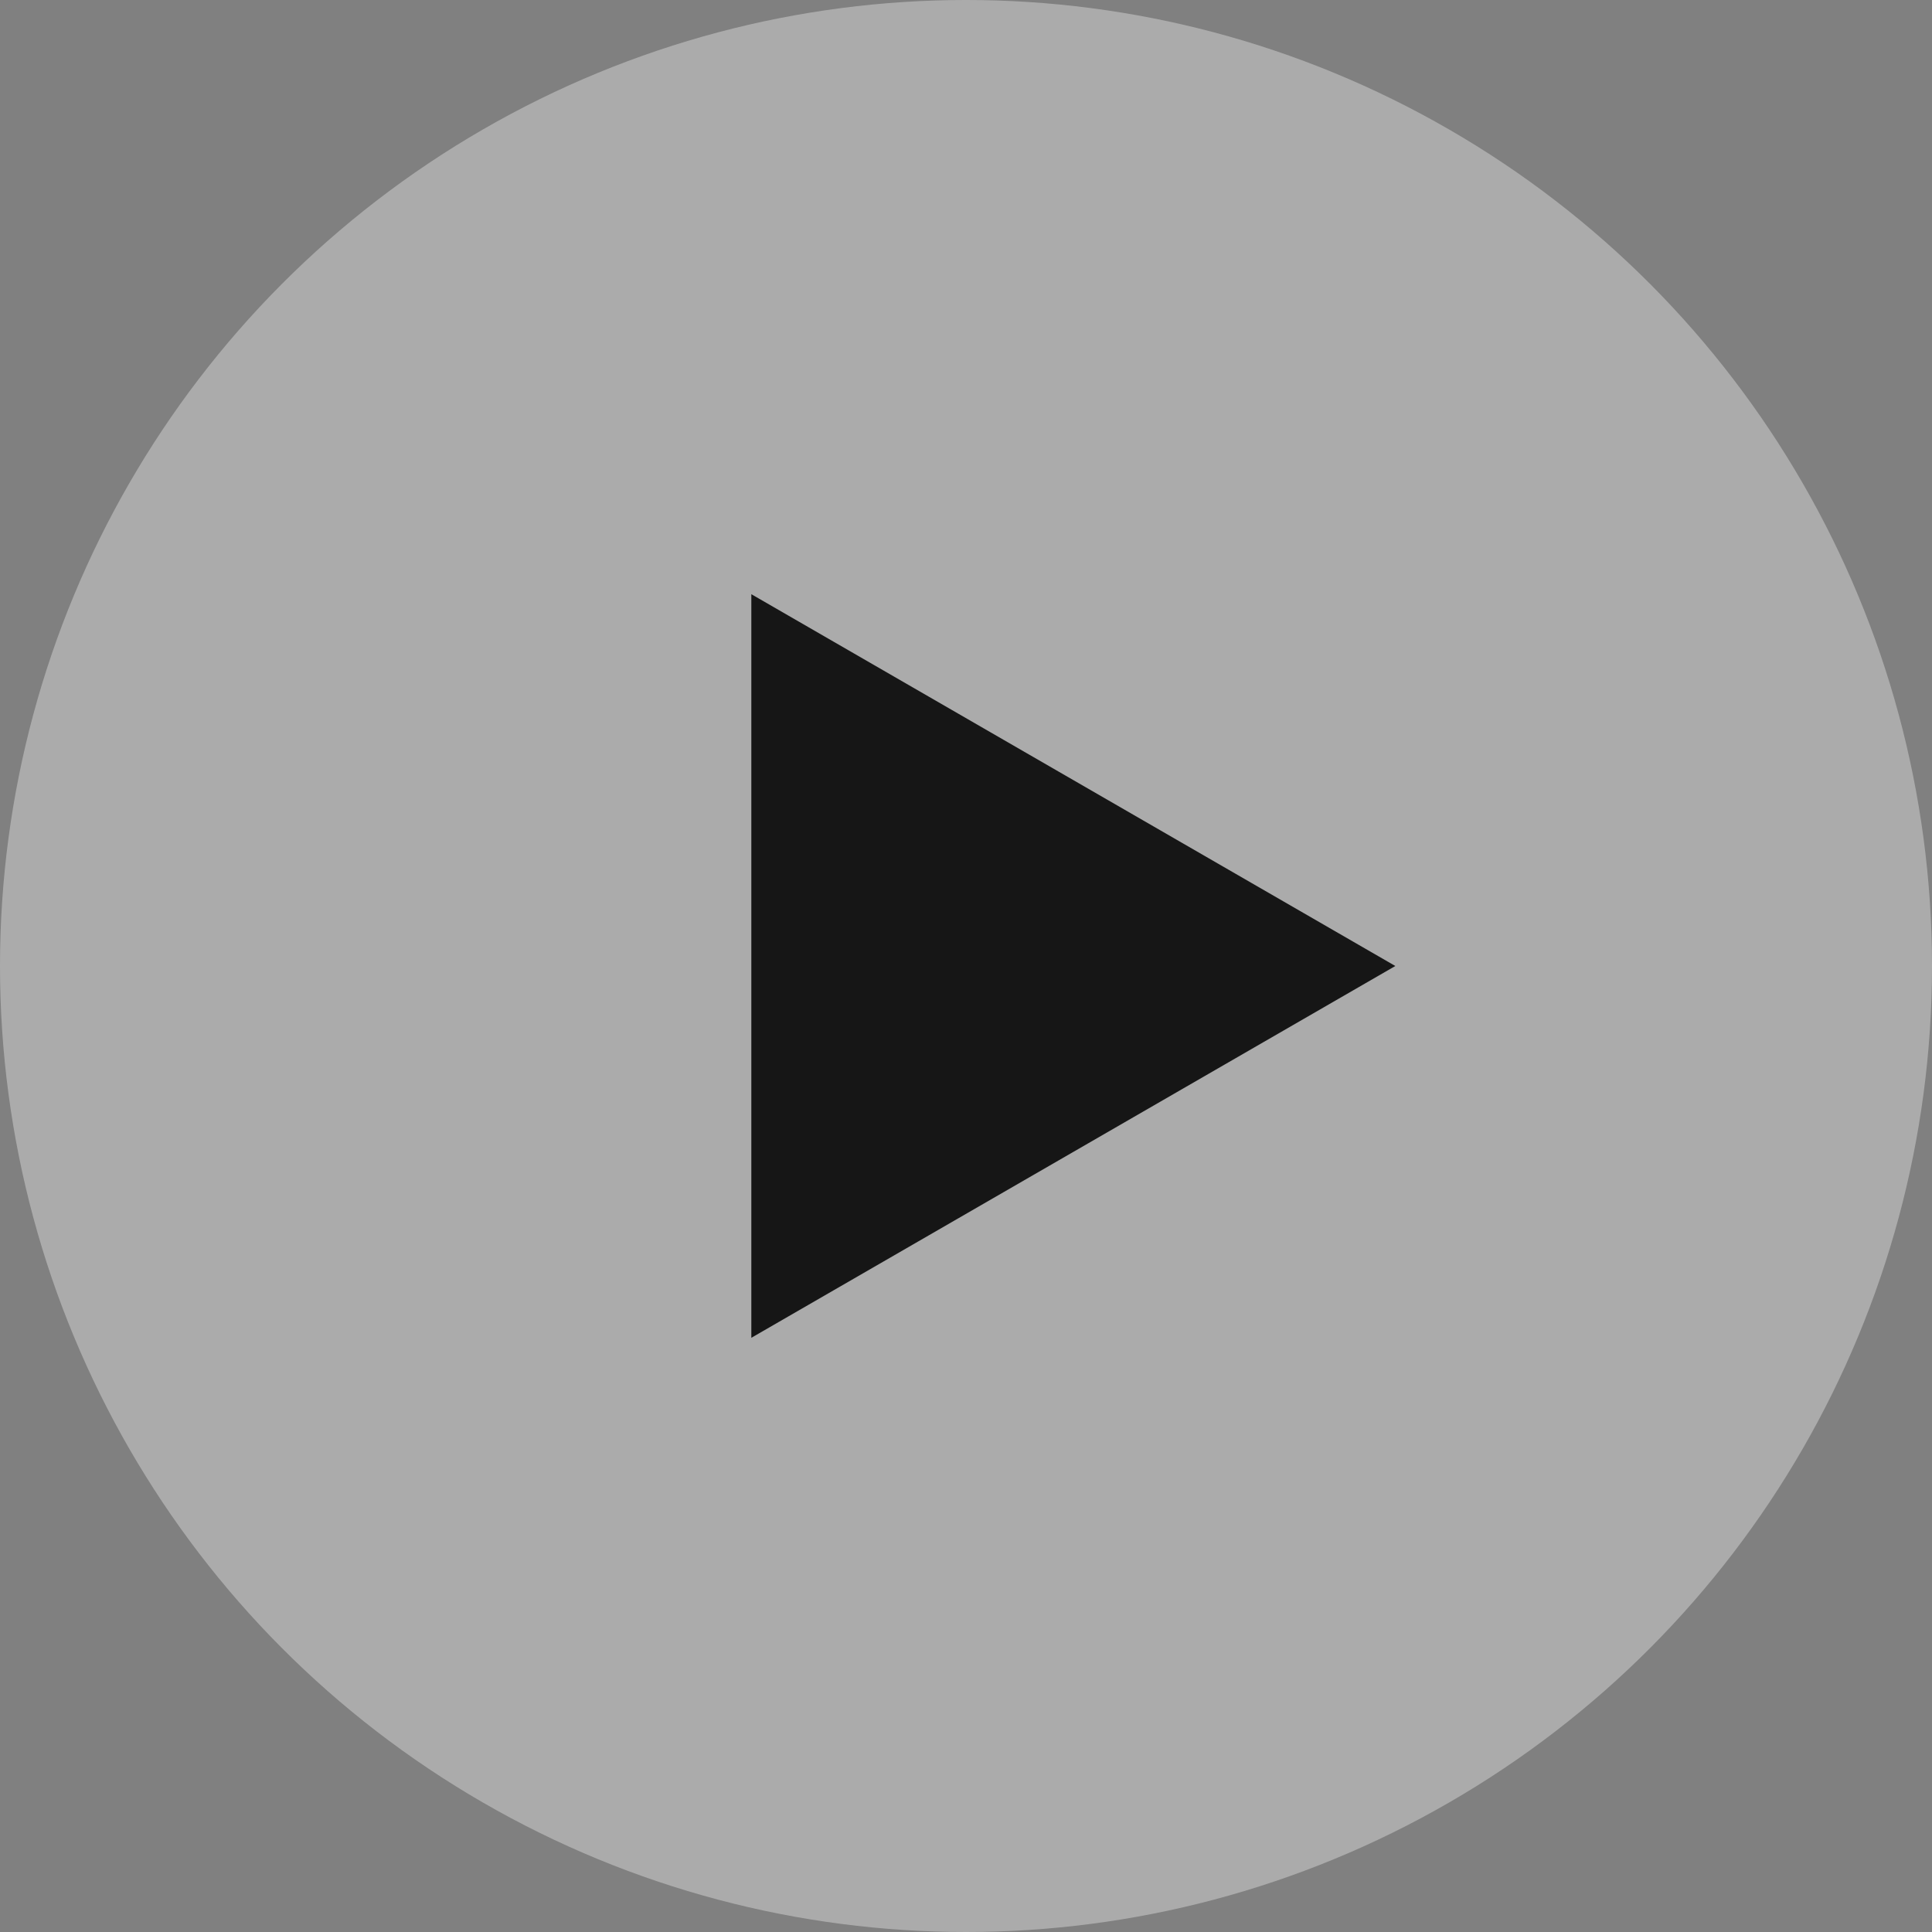
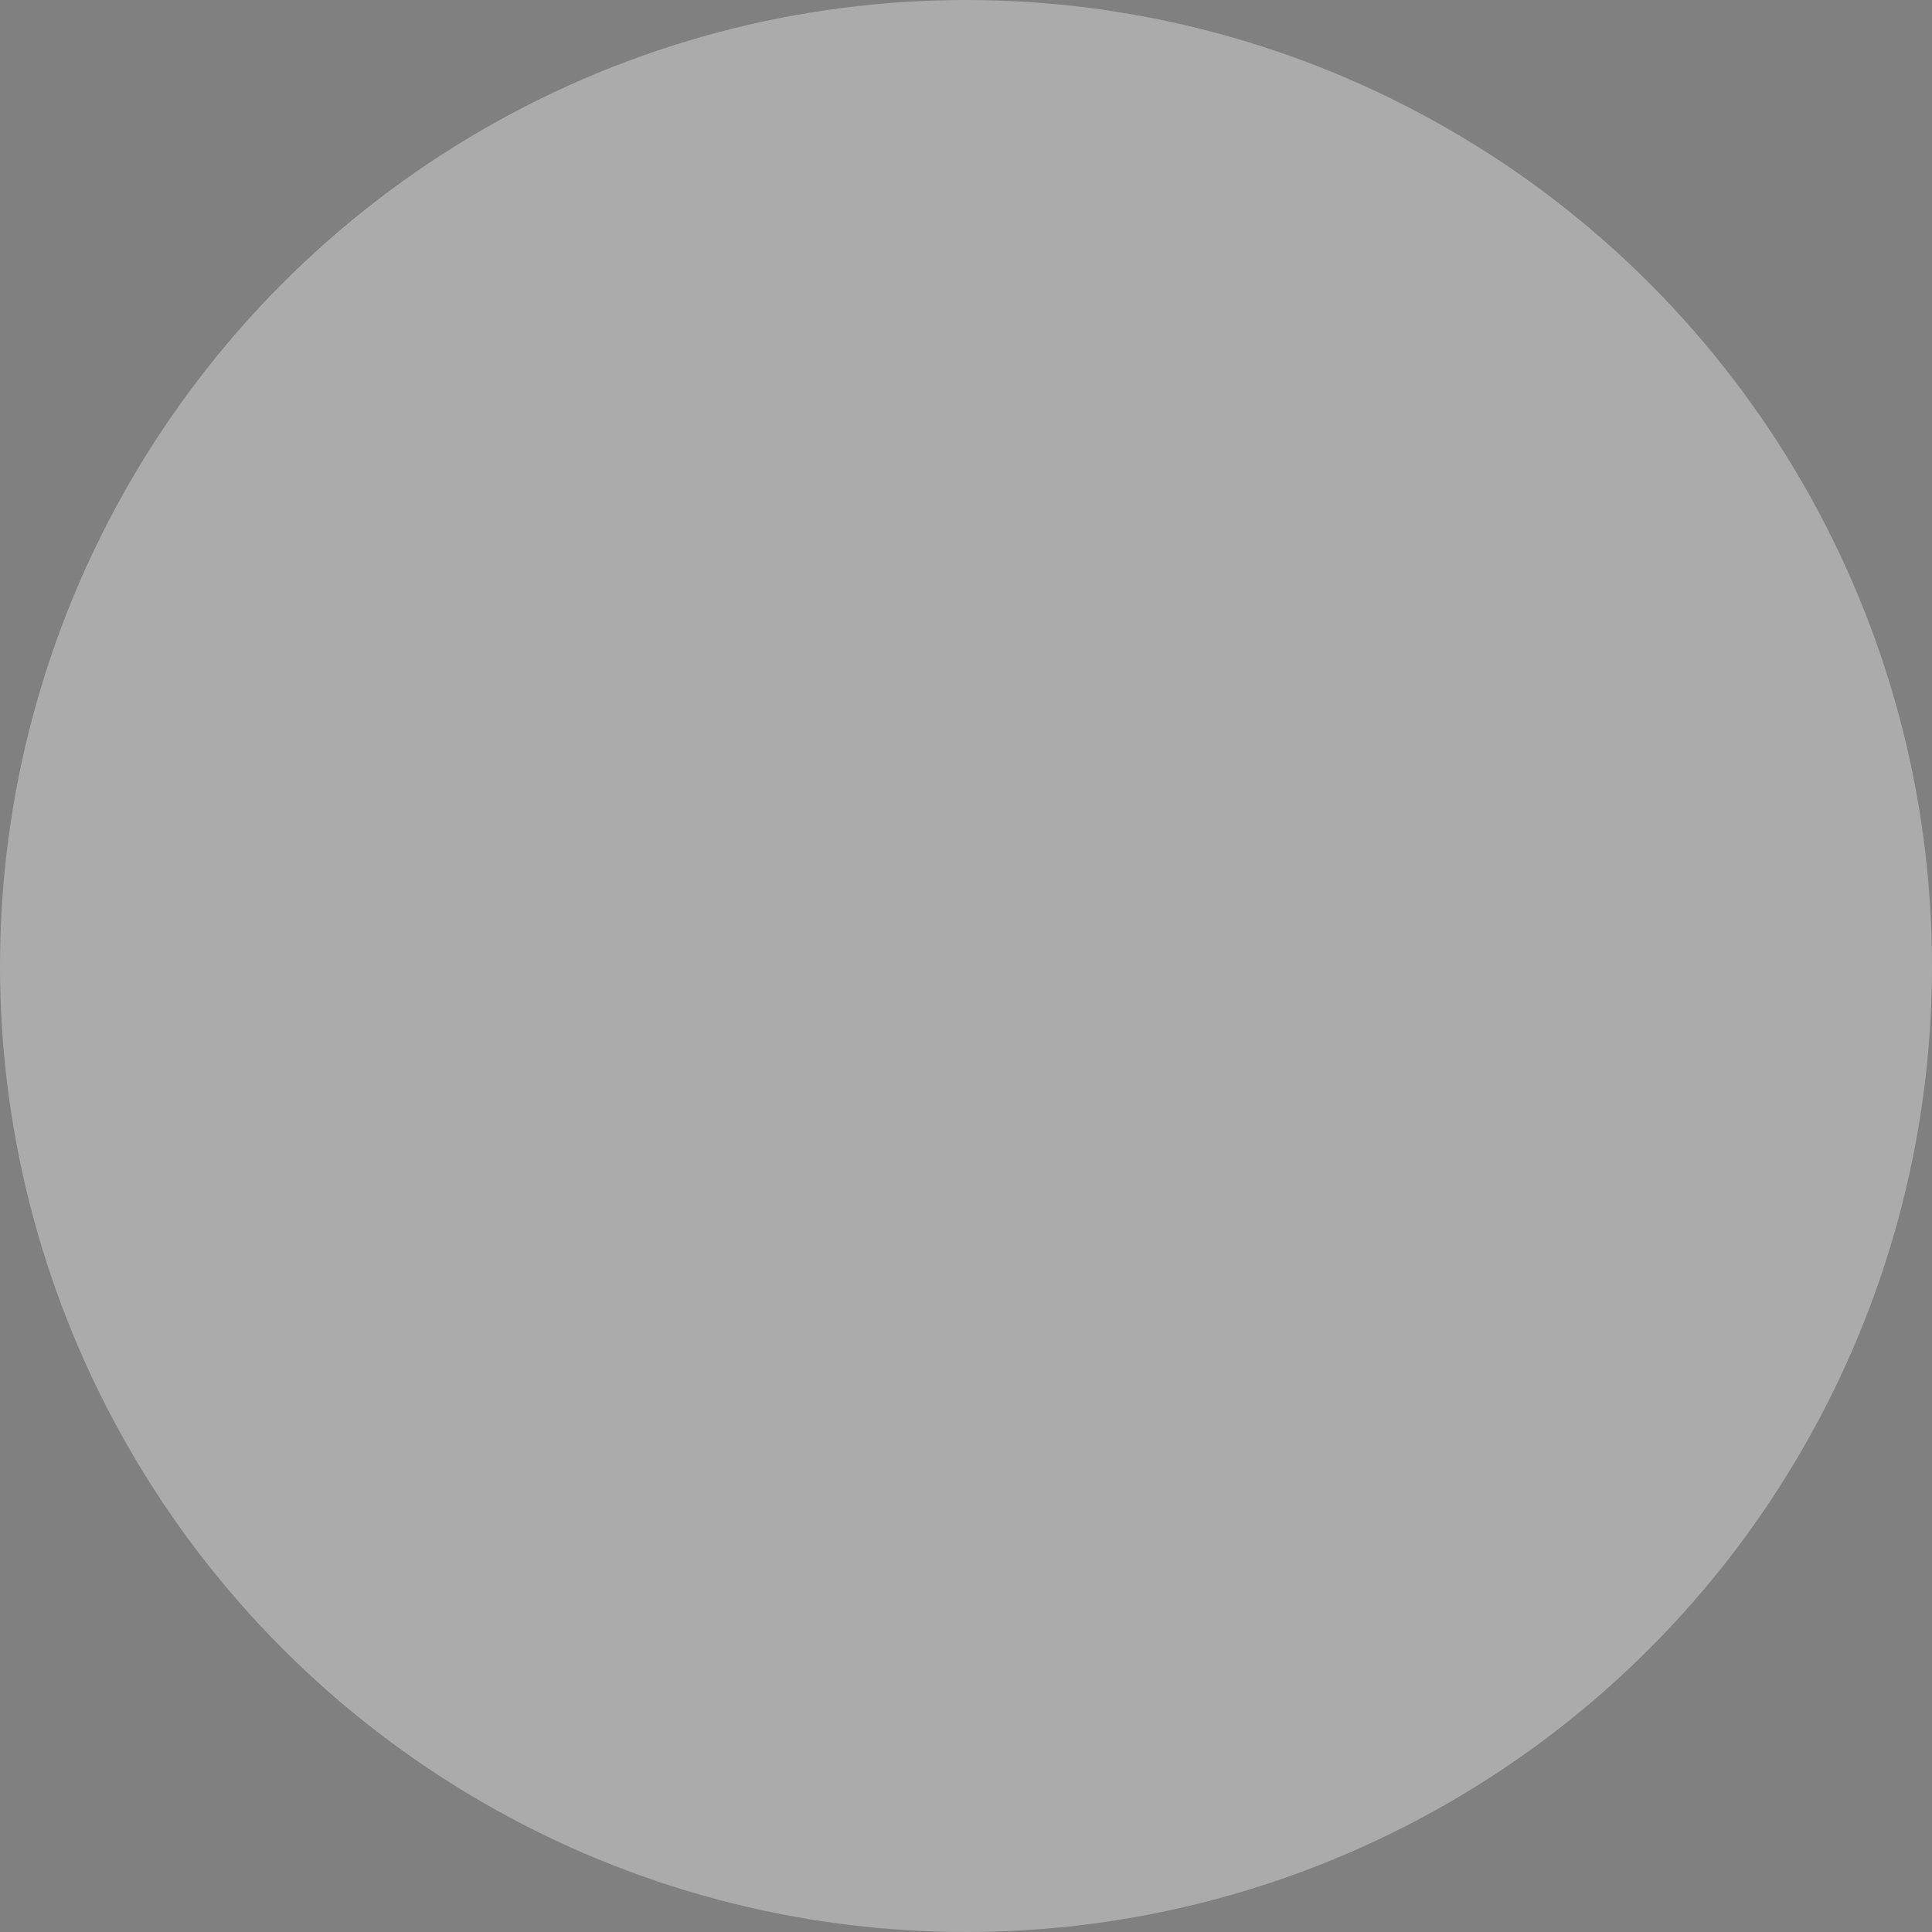
<svg xmlns="http://www.w3.org/2000/svg" width="72" height="72" viewBox="0 0 72 72" fill="none">
  <rect x="0" y="0" width="72" height="72" fill="#808080" stroke="none" />
  <circle cx="36" cy="36" r="36" fill="white" fill-opacity="0.34" />
-   <path d="M52 36L28 49.856L28 22.144L52 36Z" fill="#161616" />
</svg>